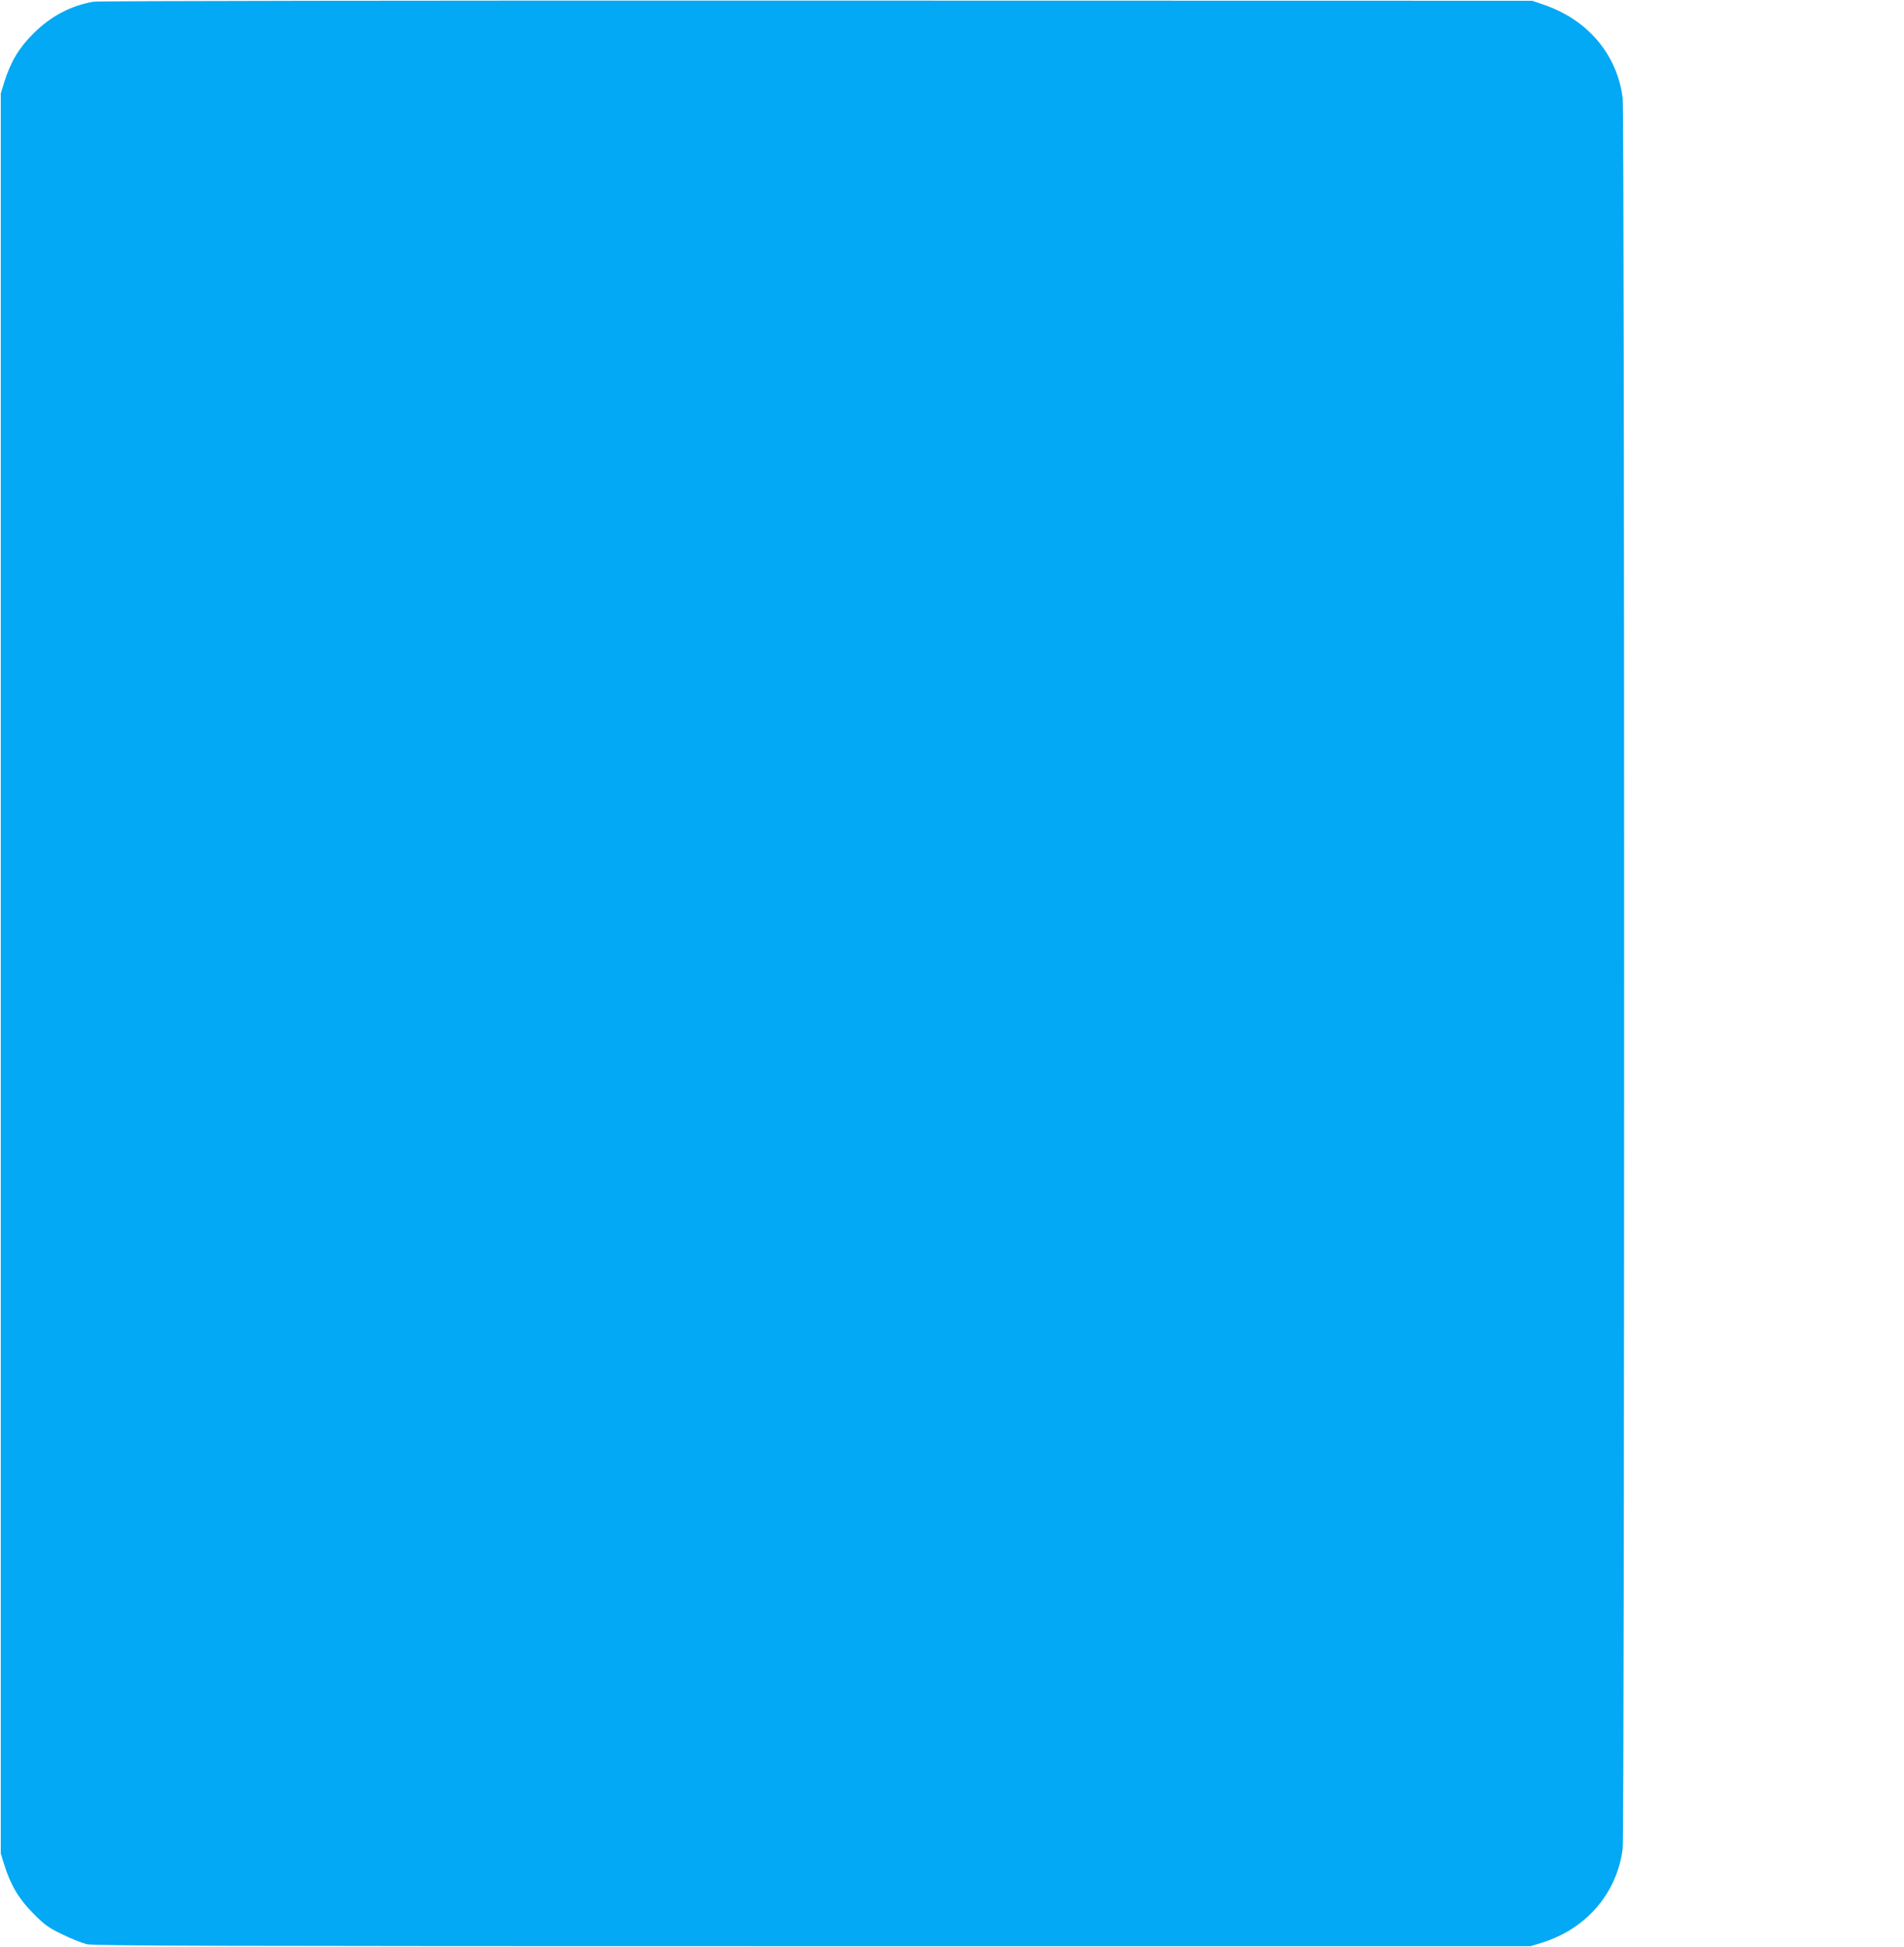
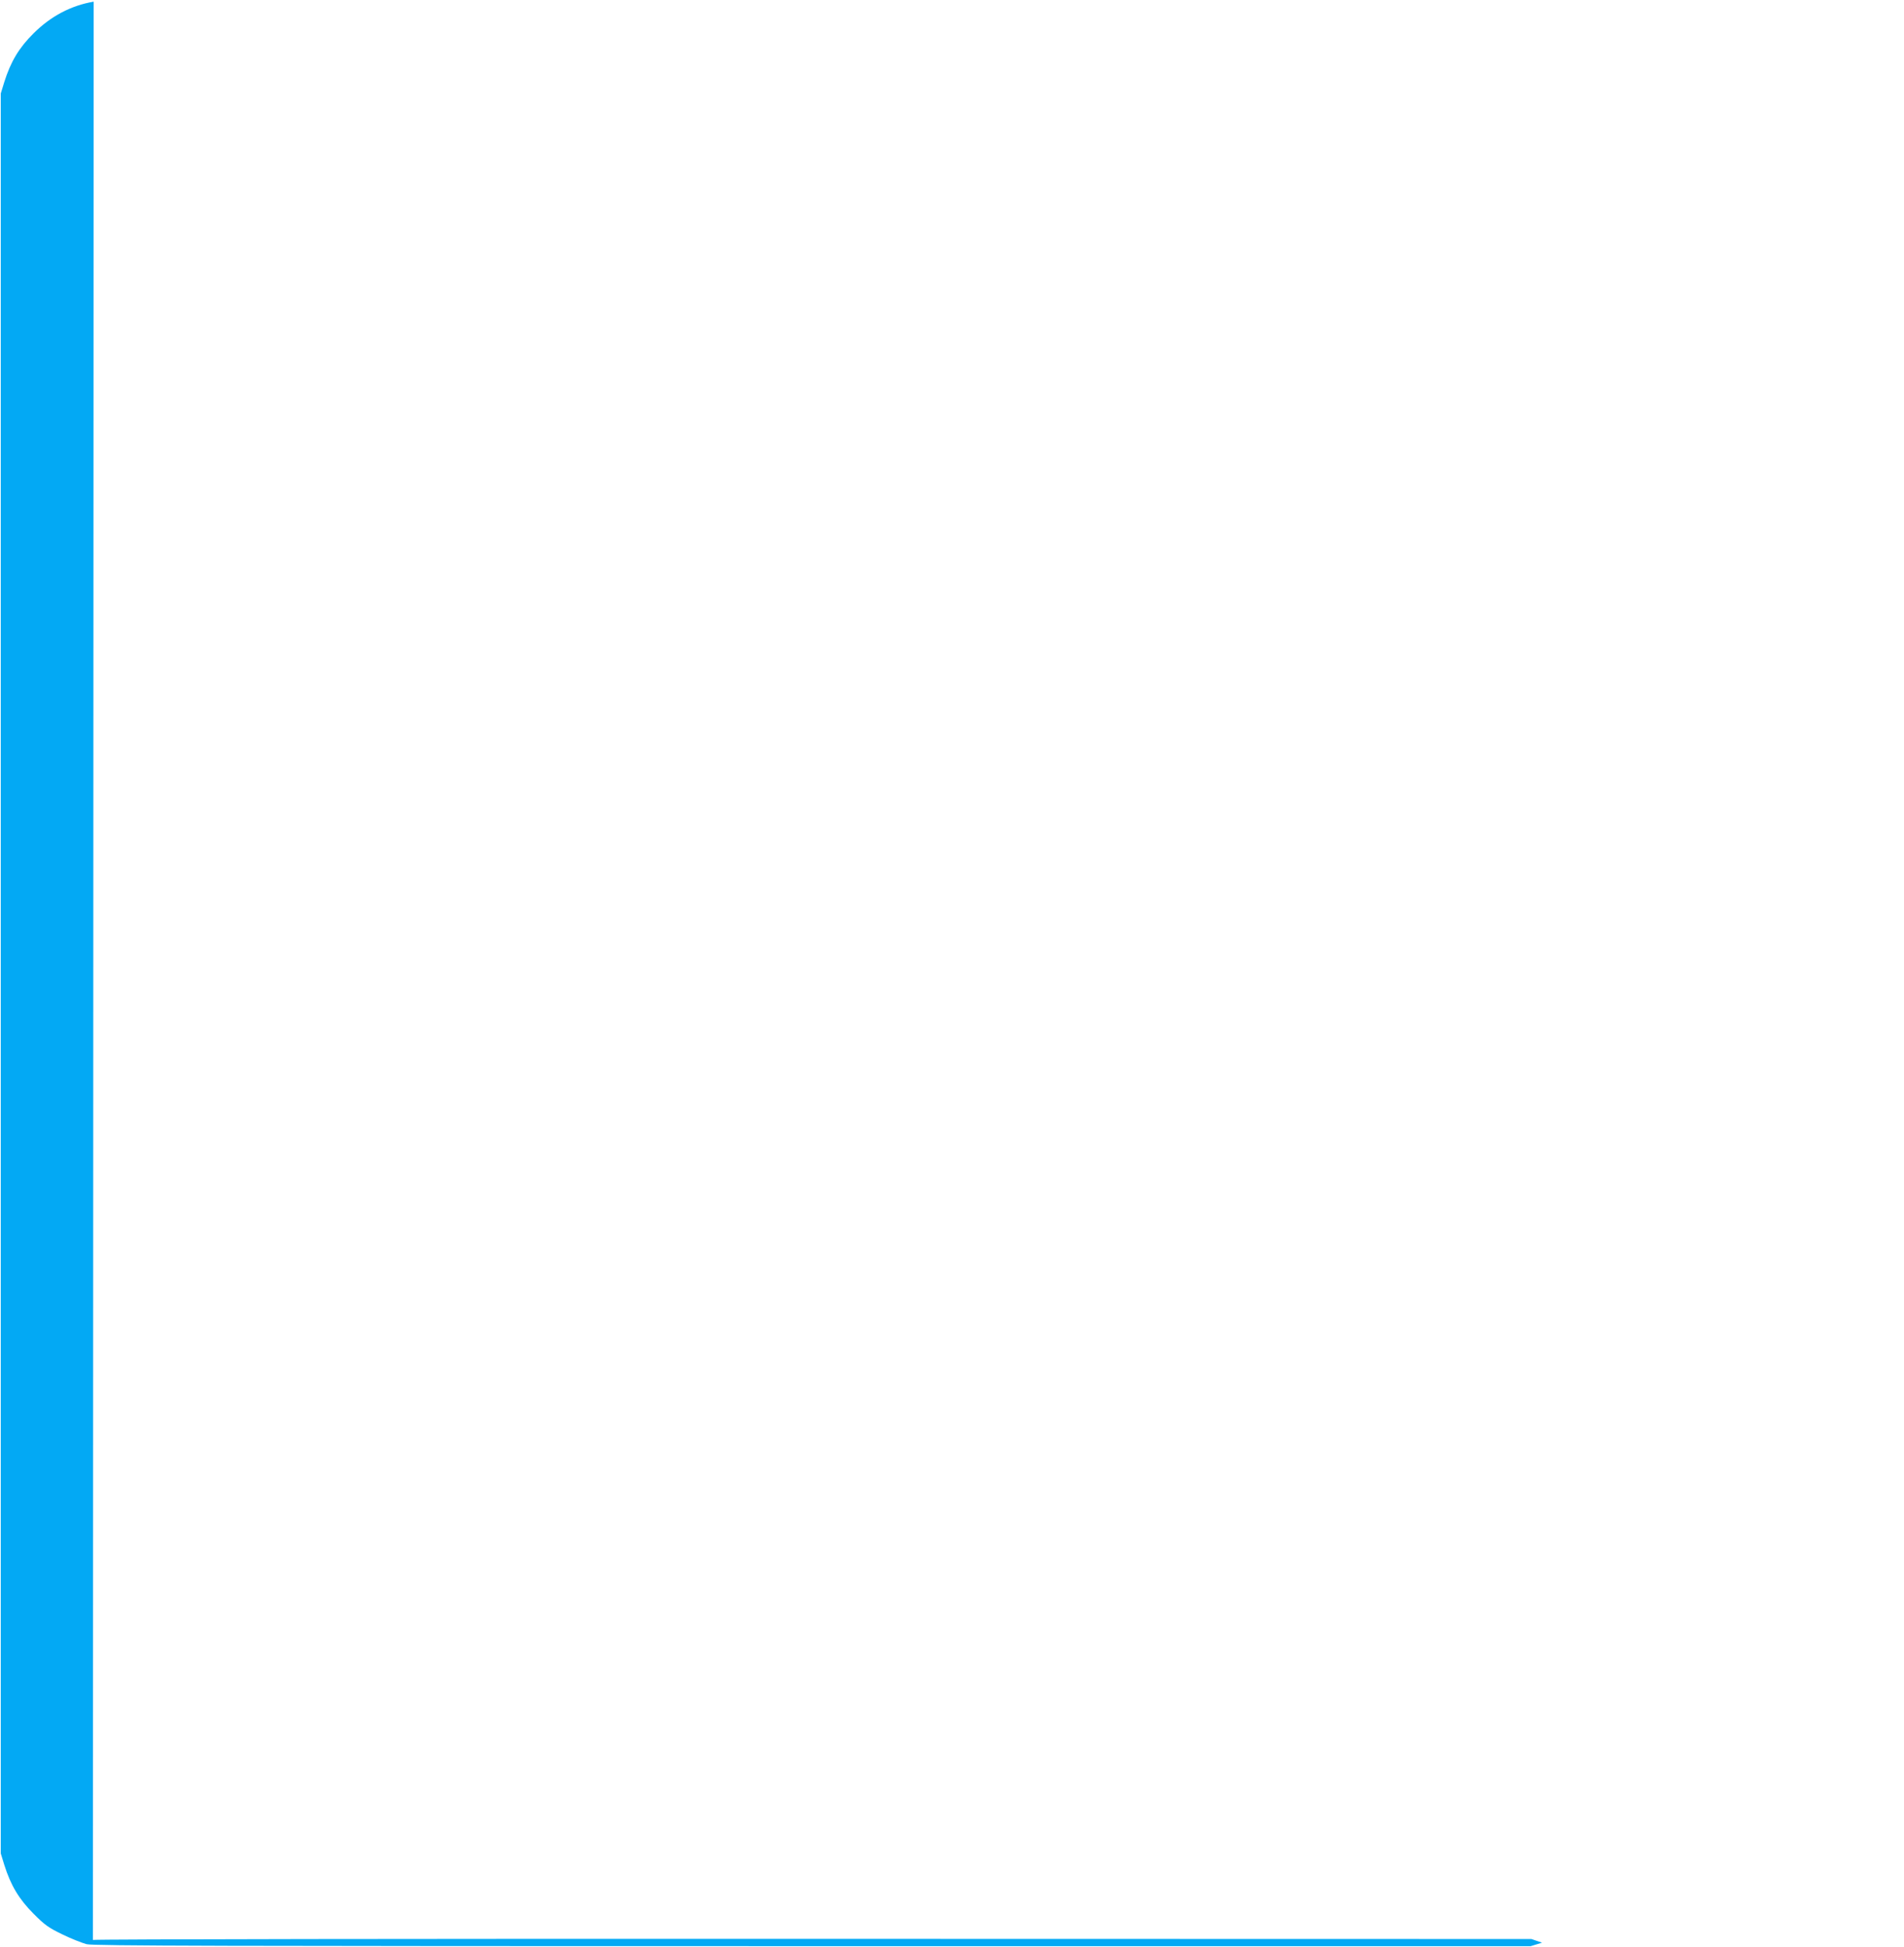
<svg xmlns="http://www.w3.org/2000/svg" version="1.0" width="1252pt" height="1280pt" viewBox="0 0 1252 1280" preserveAspectRatio="xMidYMid meet">
  <g transform="translate(0,1280) scale(0.1,-0.1)" fill="#03a9f4" stroke="none">
-     <path d="M616 12789 c-149 -25 -283 -96 -396 -209 -95 -94 -150 -186 -192 -320 l-23 -75 0 -5785 0 -5785 23 -75 c42 -134 97 -226 192 -321 75 -76 100 -93 191 -137 57 -28 129 -56 159 -64 46 -11 862 -13 4775 -13 l4720 0 75 23 c292 92 492 325 530 616 13 96 13 11416 0 11512 -37 289 -233 518 -525 615 l-70 24 -4705 1 c-2588 1 -4727 -2 -4754 -7z" />
+     <path d="M616 12789 c-149 -25 -283 -96 -396 -209 -95 -94 -150 -186 -192 -320 l-23 -75 0 -5785 0 -5785 23 -75 c42 -134 97 -226 192 -321 75 -76 100 -93 191 -137 57 -28 129 -56 159 -64 46 -11 862 -13 4775 -13 l4720 0 75 23 l-70 24 -4705 1 c-2588 1 -4727 -2 -4754 -7z" />
  </g>
</svg>